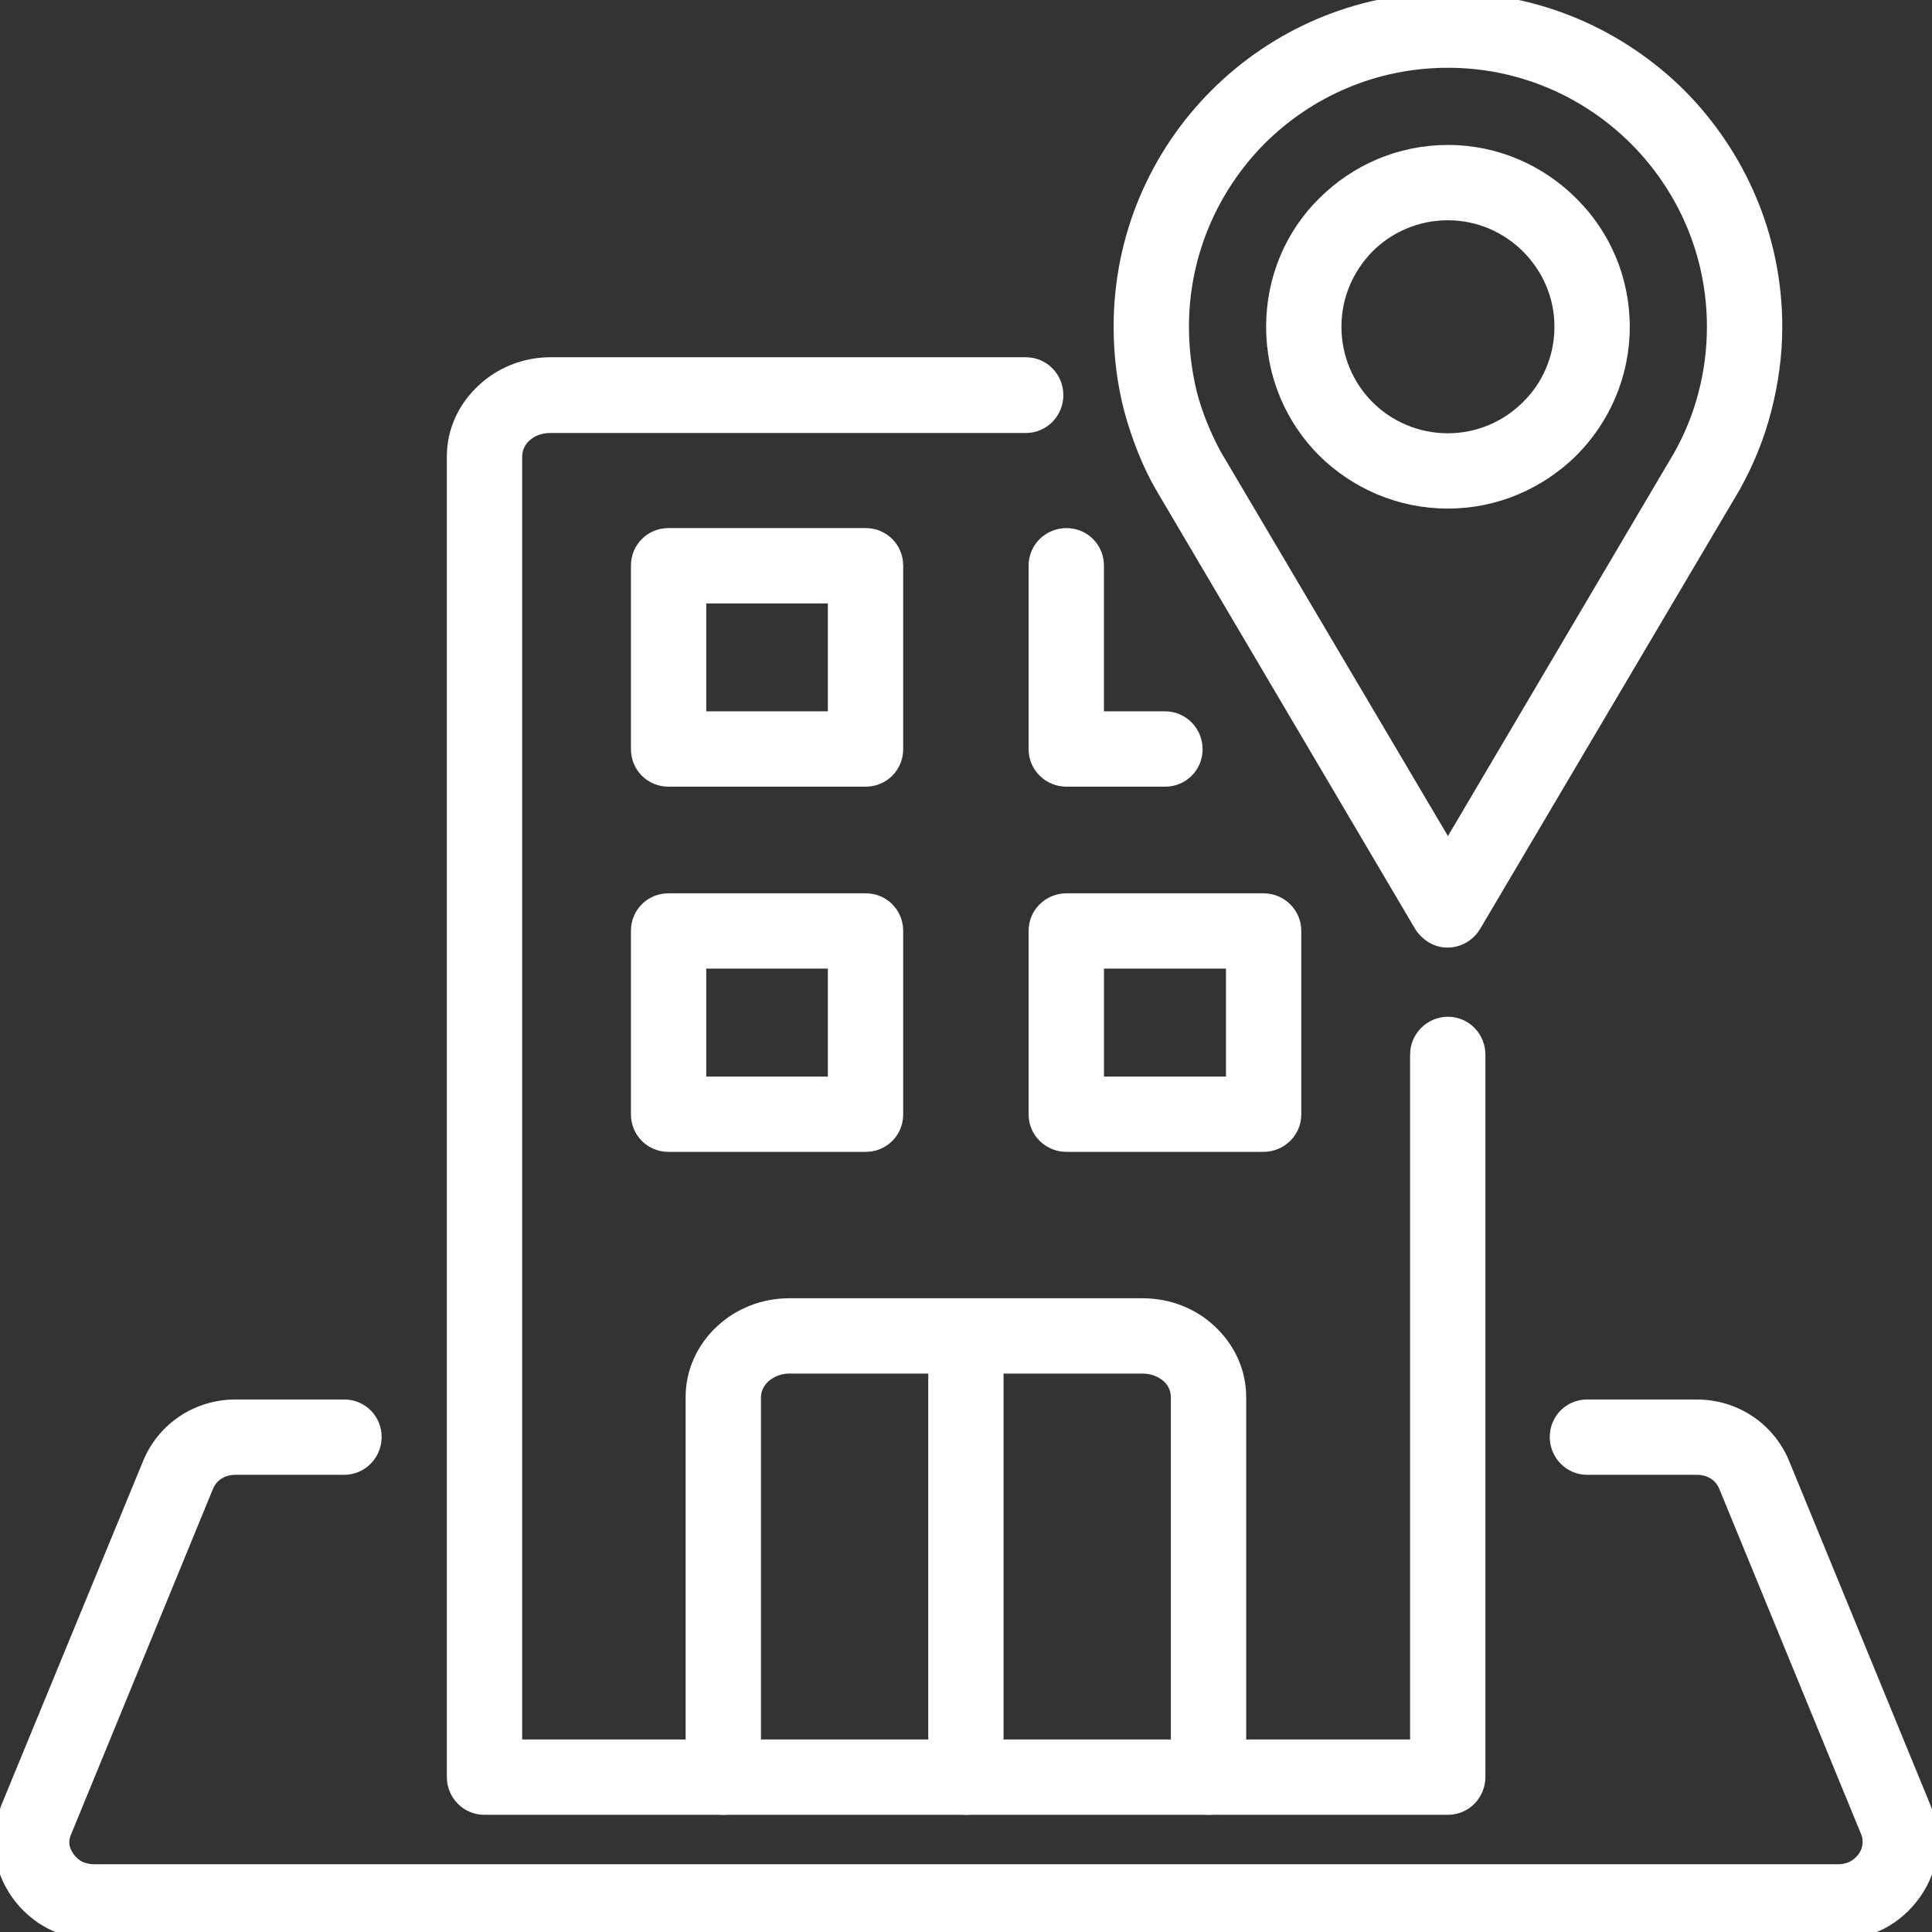
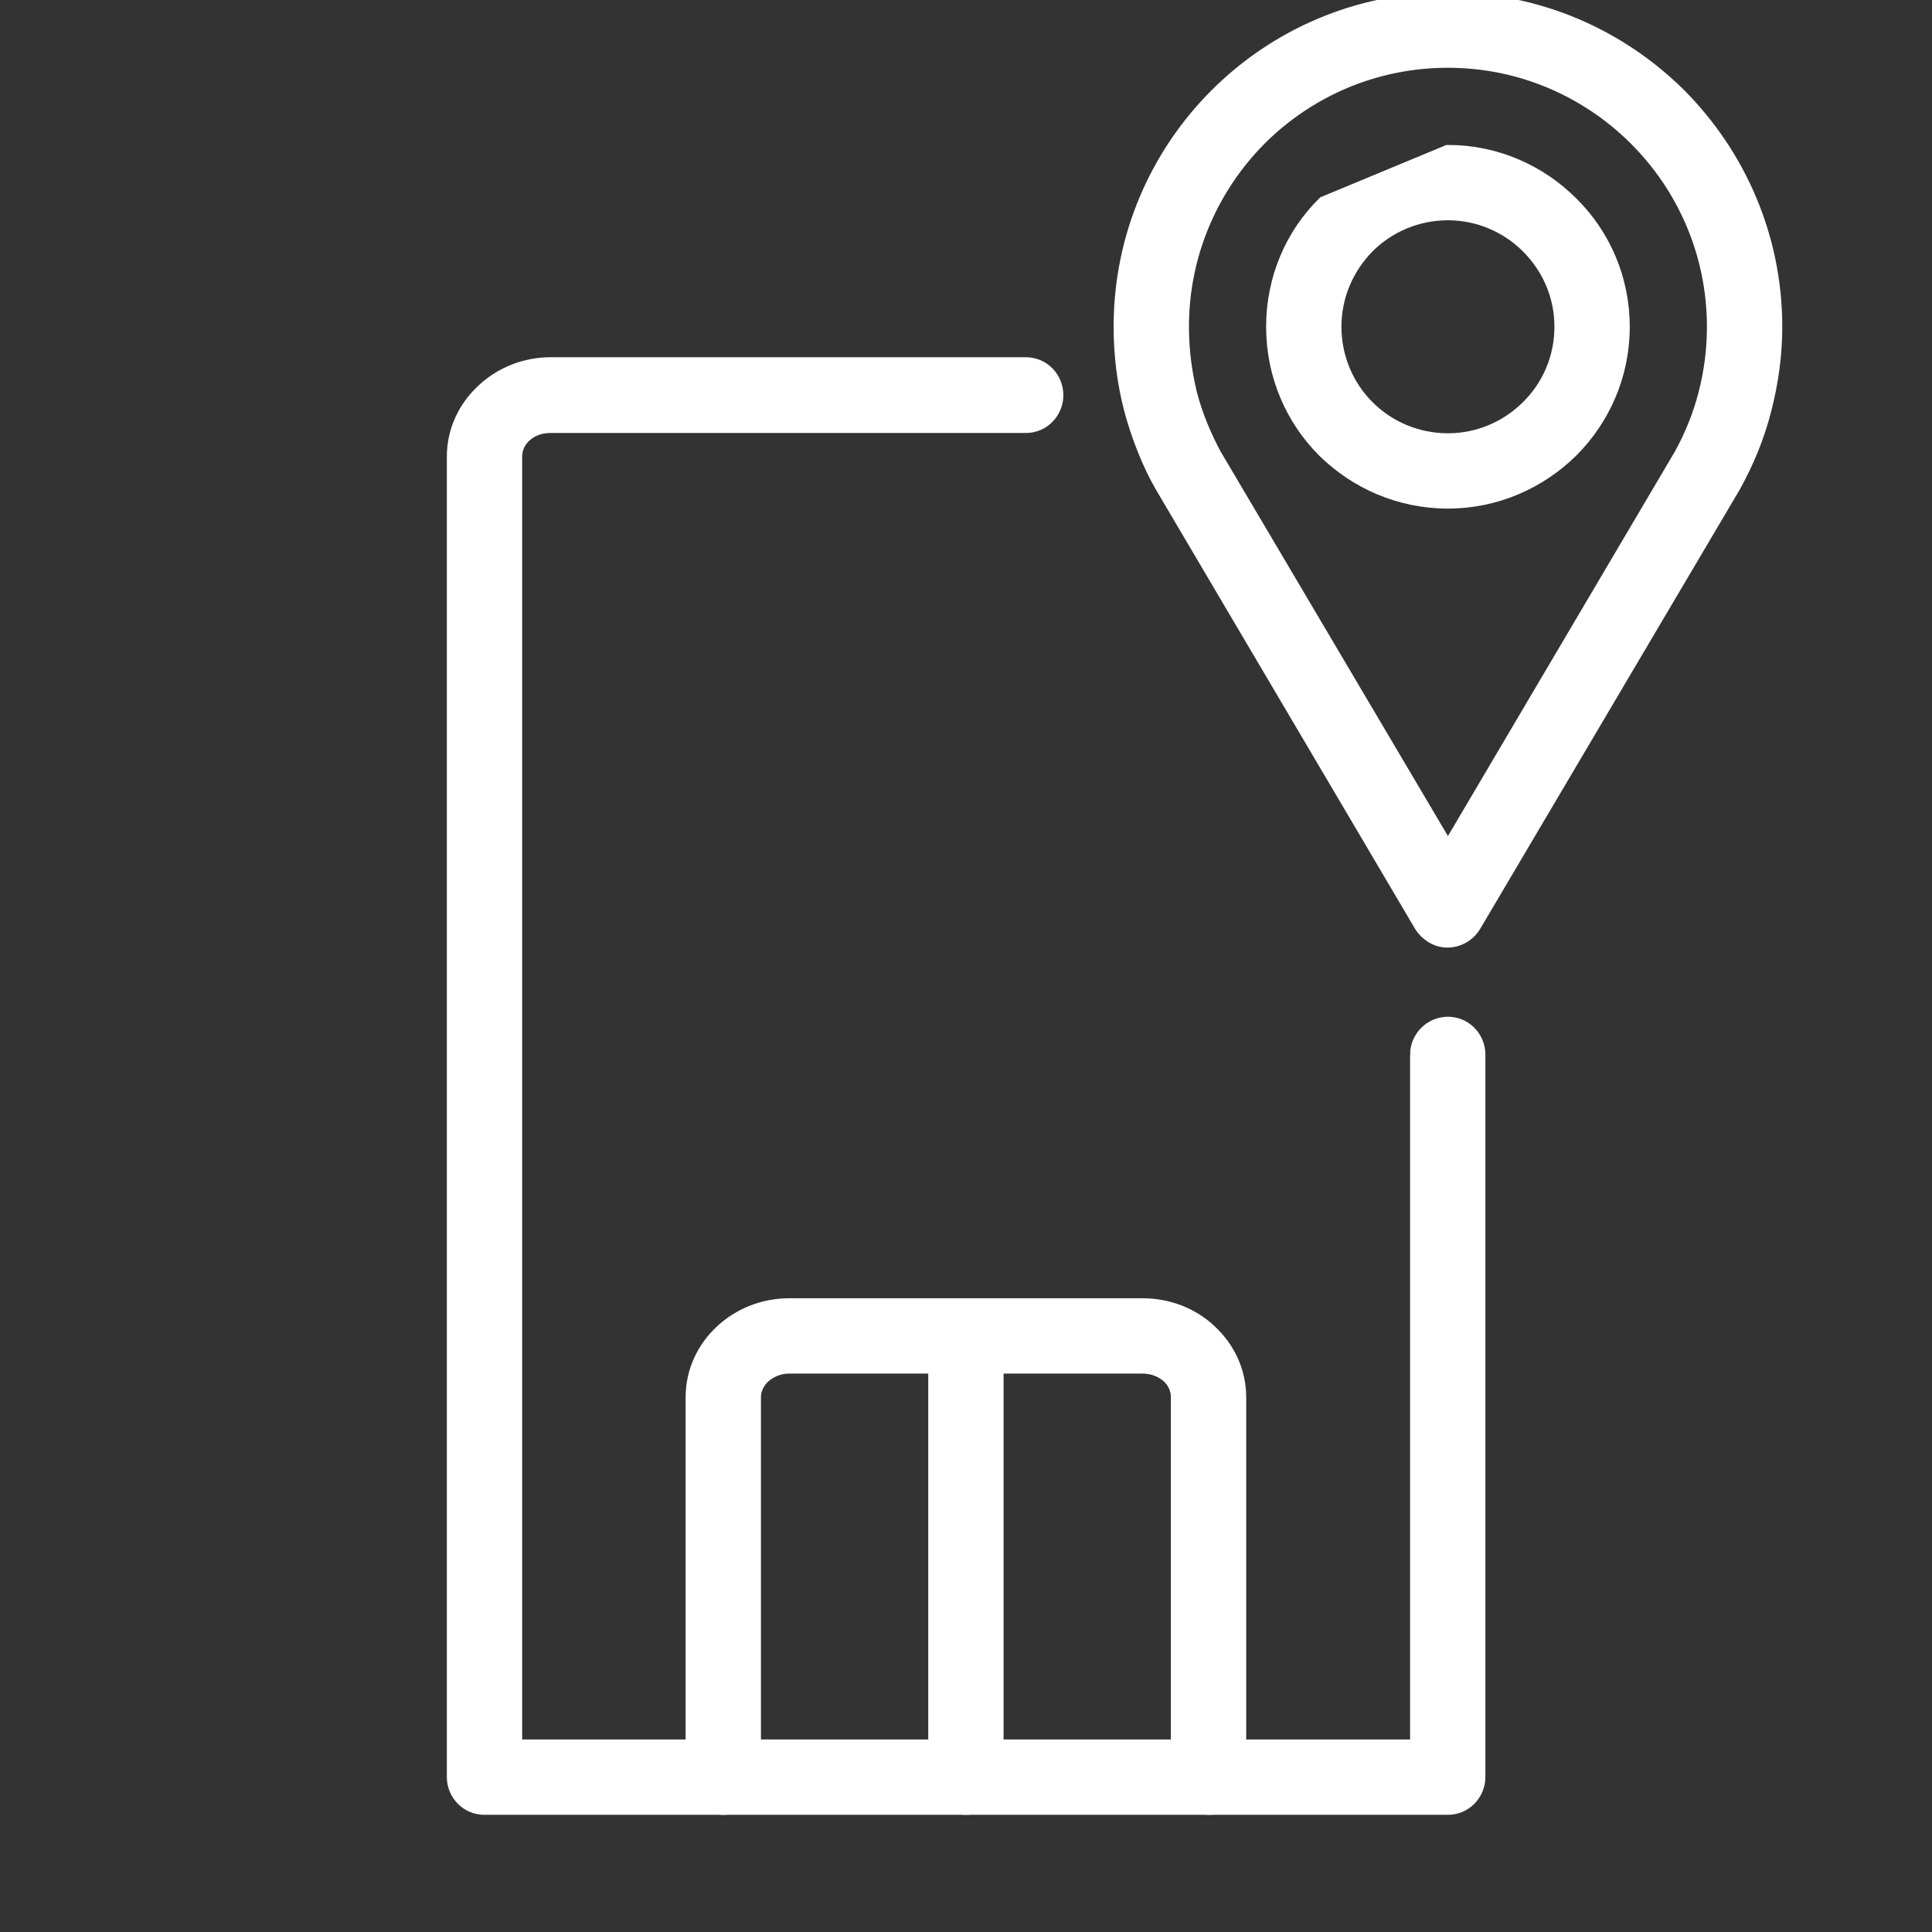
<svg xmlns="http://www.w3.org/2000/svg" id="office_location" enable-background="new 0 0 128 128" height="512" viewBox="0 0 128 128" width="512" stroke="#ffffff" fill="#ffffff">
  <rect x="0" y="0" width="128" height="128" fill="#333333" stroke="none" />
  <g>
    <path id="_x36_" d="m49.914 117.728c0 1.104-.877 2.009-1.981 2.009s-2.009-.905-2.009-2.009v-25.16c0-1.697.735-3.226 1.924-4.329 1.161-1.075 2.718-1.726 4.444-1.726h23.404c1.726 0 3.311.65 4.442 1.726 1.188 1.104 1.926 2.632 1.926 4.329v25.16c0 1.104-.878 2.009-1.982 2.009s-2.009-.905-2.009-2.009v-25.16c0-.537-.227-1.047-.623-1.414-.452-.396-1.047-.651-1.754-.651h-9.708v27.226c0 1.104-.876 2.009-1.98 2.009-1.103 0-2.009-.905-2.009-2.009v-27.227h-9.707c-.679 0-1.274.256-1.726.651-.396.367-.651.877-.651 1.414v25.161z" />
-     <path id="_x35_" d="m44.283 59.684h13.074c1.104 0 1.981.878 1.981 1.981v12.17c0 1.104-.877 1.979-1.981 1.979h-13.074c-1.104 0-1.981-.876-1.981-1.979v-12.17c-.001-1.103.877-1.981 1.981-1.981zm0-24.197h13.074c1.104 0 1.981.878 1.981 1.981v12.169c0 1.104-.877 1.981-1.981 1.981h-13.074c-1.104 0-1.981-.878-1.981-1.981v-12.168c-.001-1.104.877-1.982 1.981-1.982zm11.065 3.992h-9.056v8.149h9.056zm21.847 8.149c1.104 0 1.98.906 1.98 2.01s-.877 1.981-1.98 1.981h-6.537c-1.104 0-2.01-.878-2.01-1.981v-12.169c0-1.104.905-1.981 2.01-1.981 1.104 0 1.981.878 1.981 1.981v10.159zm-6.537 12.056h13.046c1.104 0 2.009.878 2.009 1.981v12.17c0 1.104-.905 1.979-2.009 1.979h-13.046c-1.104 0-2.01-.876-2.01-1.979v-12.17c0-1.103.906-1.981 2.01-1.981zm11.066 3.991h-9.084v8.15h9.084zm-26.376 0h-9.056v8.15h9.056z" />
    <path id="_x34_" d="m97.627 61.298c-.565.934-1.781 1.273-2.716.707-.312-.198-.566-.452-.736-.735l-17.15-29.065c-.878-1.5-1.613-3.424-2.065-5.122-.454-1.755-.68-3.565-.68-5.434 0-5.972 2.406-11.376 6.339-15.311 3.906-3.904 9.311-6.338 15.311-6.338 5.971 0 11.376 2.434 15.31 6.339 3.905 3.935 6.34 9.339 6.34 15.311 0 1.868-.255 3.679-.707 5.434-.454 1.812-1.162 3.509-2.038 5.094zm-1.697-4.925 15.451-26.178c.708-1.273 1.274-2.66 1.642-4.103.367-1.416.565-2.887.565-4.443 0-4.868-1.979-9.282-5.178-12.48-3.198-3.197-7.613-5.179-12.48-5.179-4.896 0-9.311 1.981-12.508 5.179-3.171 3.198-5.151 7.612-5.151 12.48 0 1.557.197 3.027.538 4.443.367 1.414.933 2.773 1.612 4.046z" />
-     <path id="_x33_" d="m95.93 10.103c3.17 0 6.056 1.303 8.149 3.396 2.095 2.066 3.397 4.952 3.397 8.15 0 3.197-1.303 6.085-3.397 8.179-2.094 2.066-4.979 3.367-8.149 3.367-3.198 0-6.085-1.301-8.179-3.367-2.094-2.094-3.367-4.981-3.367-8.179s1.273-6.084 3.367-8.15c2.094-2.094 4.98-3.396 8.179-3.396zm5.32 6.198c-1.359-1.358-3.254-2.207-5.32-2.207-2.094 0-3.991.849-5.349 2.207-1.359 1.387-2.207 3.254-2.207 5.349 0 2.094.848 3.99 2.207 5.349 1.357 1.358 3.255 2.207 5.349 2.207 2.066 0 3.961-.849 5.32-2.207 1.386-1.358 2.235-3.255 2.235-5.349 0-2.095-.849-3.962-2.235-5.349z" />
-     <path id="_x32_" d="m105.154 97.21c-1.104 0-1.979-.905-1.979-2.009s.876-1.982 1.979-1.982h7.245c2.491 0 4.699 1.444 5.661 3.736l9.367 22.81c.396.962.537 1.925.424 2.887-.198 1.953-1.501 3.763-3.227 4.669-.877.453-1.839.68-2.857.68h-115.519c-1.019 0-1.981-.227-2.858-.68-1.755-.906-3.028-2.716-3.254-4.669-.085-.962.056-1.925.424-2.887l9.396-22.81c.962-2.292 3.169-3.736 5.66-3.736h7.188c1.104 0 1.981.879 1.981 1.982s-.877 2.009-1.981 2.009h-7.188c-.877 0-1.642.424-1.981 1.273l-9.367 22.809c-.142.313-.198.623-.17.935.085.651.538 1.245 1.104 1.557.311.142.65.227 1.047.227h115.52c.396 0 .735-.085 1.019-.227.595-.312 1.047-.905 1.104-1.557.028-.312 0-.622-.142-.935l-9.367-22.809c-.34-.85-1.104-1.273-1.981-1.273z" />
+     <path id="_x33_" d="m95.93 10.103c3.17 0 6.056 1.303 8.149 3.396 2.095 2.066 3.397 4.952 3.397 8.15 0 3.197-1.303 6.085-3.397 8.179-2.094 2.066-4.979 3.367-8.149 3.367-3.198 0-6.085-1.301-8.179-3.367-2.094-2.094-3.367-4.981-3.367-8.179s1.273-6.084 3.367-8.15zm5.32 6.198c-1.359-1.358-3.254-2.207-5.32-2.207-2.094 0-3.991.849-5.349 2.207-1.359 1.387-2.207 3.254-2.207 5.349 0 2.094.848 3.99 2.207 5.349 1.357 1.358 3.255 2.207 5.349 2.207 2.066 0 3.961-.849 5.32-2.207 1.386-1.358 2.235-3.255 2.235-5.349 0-2.095-.849-3.962-2.235-5.349z" />
    <path id="_x31_" d="m93.921 69.872c0-1.104.905-2.01 2.009-2.01s1.981.906 1.981 2.01v47.855c0 1.104-.878 2.009-1.981 2.009h-63.845c-1.104 0-1.981-.905-1.981-2.009v-87.474c0-1.698.736-3.227 1.925-4.33 1.132-1.076 2.717-1.755 4.443-1.755h31.497c1.104 0 1.981.905 1.981 2.01 0 1.104-.878 2.009-1.981 2.009h-31.497c-.708 0-1.302.227-1.754.651-.396.367-.623.877-.623 1.415v85.492h59.827v-45.873z" />
  </g>
</svg>